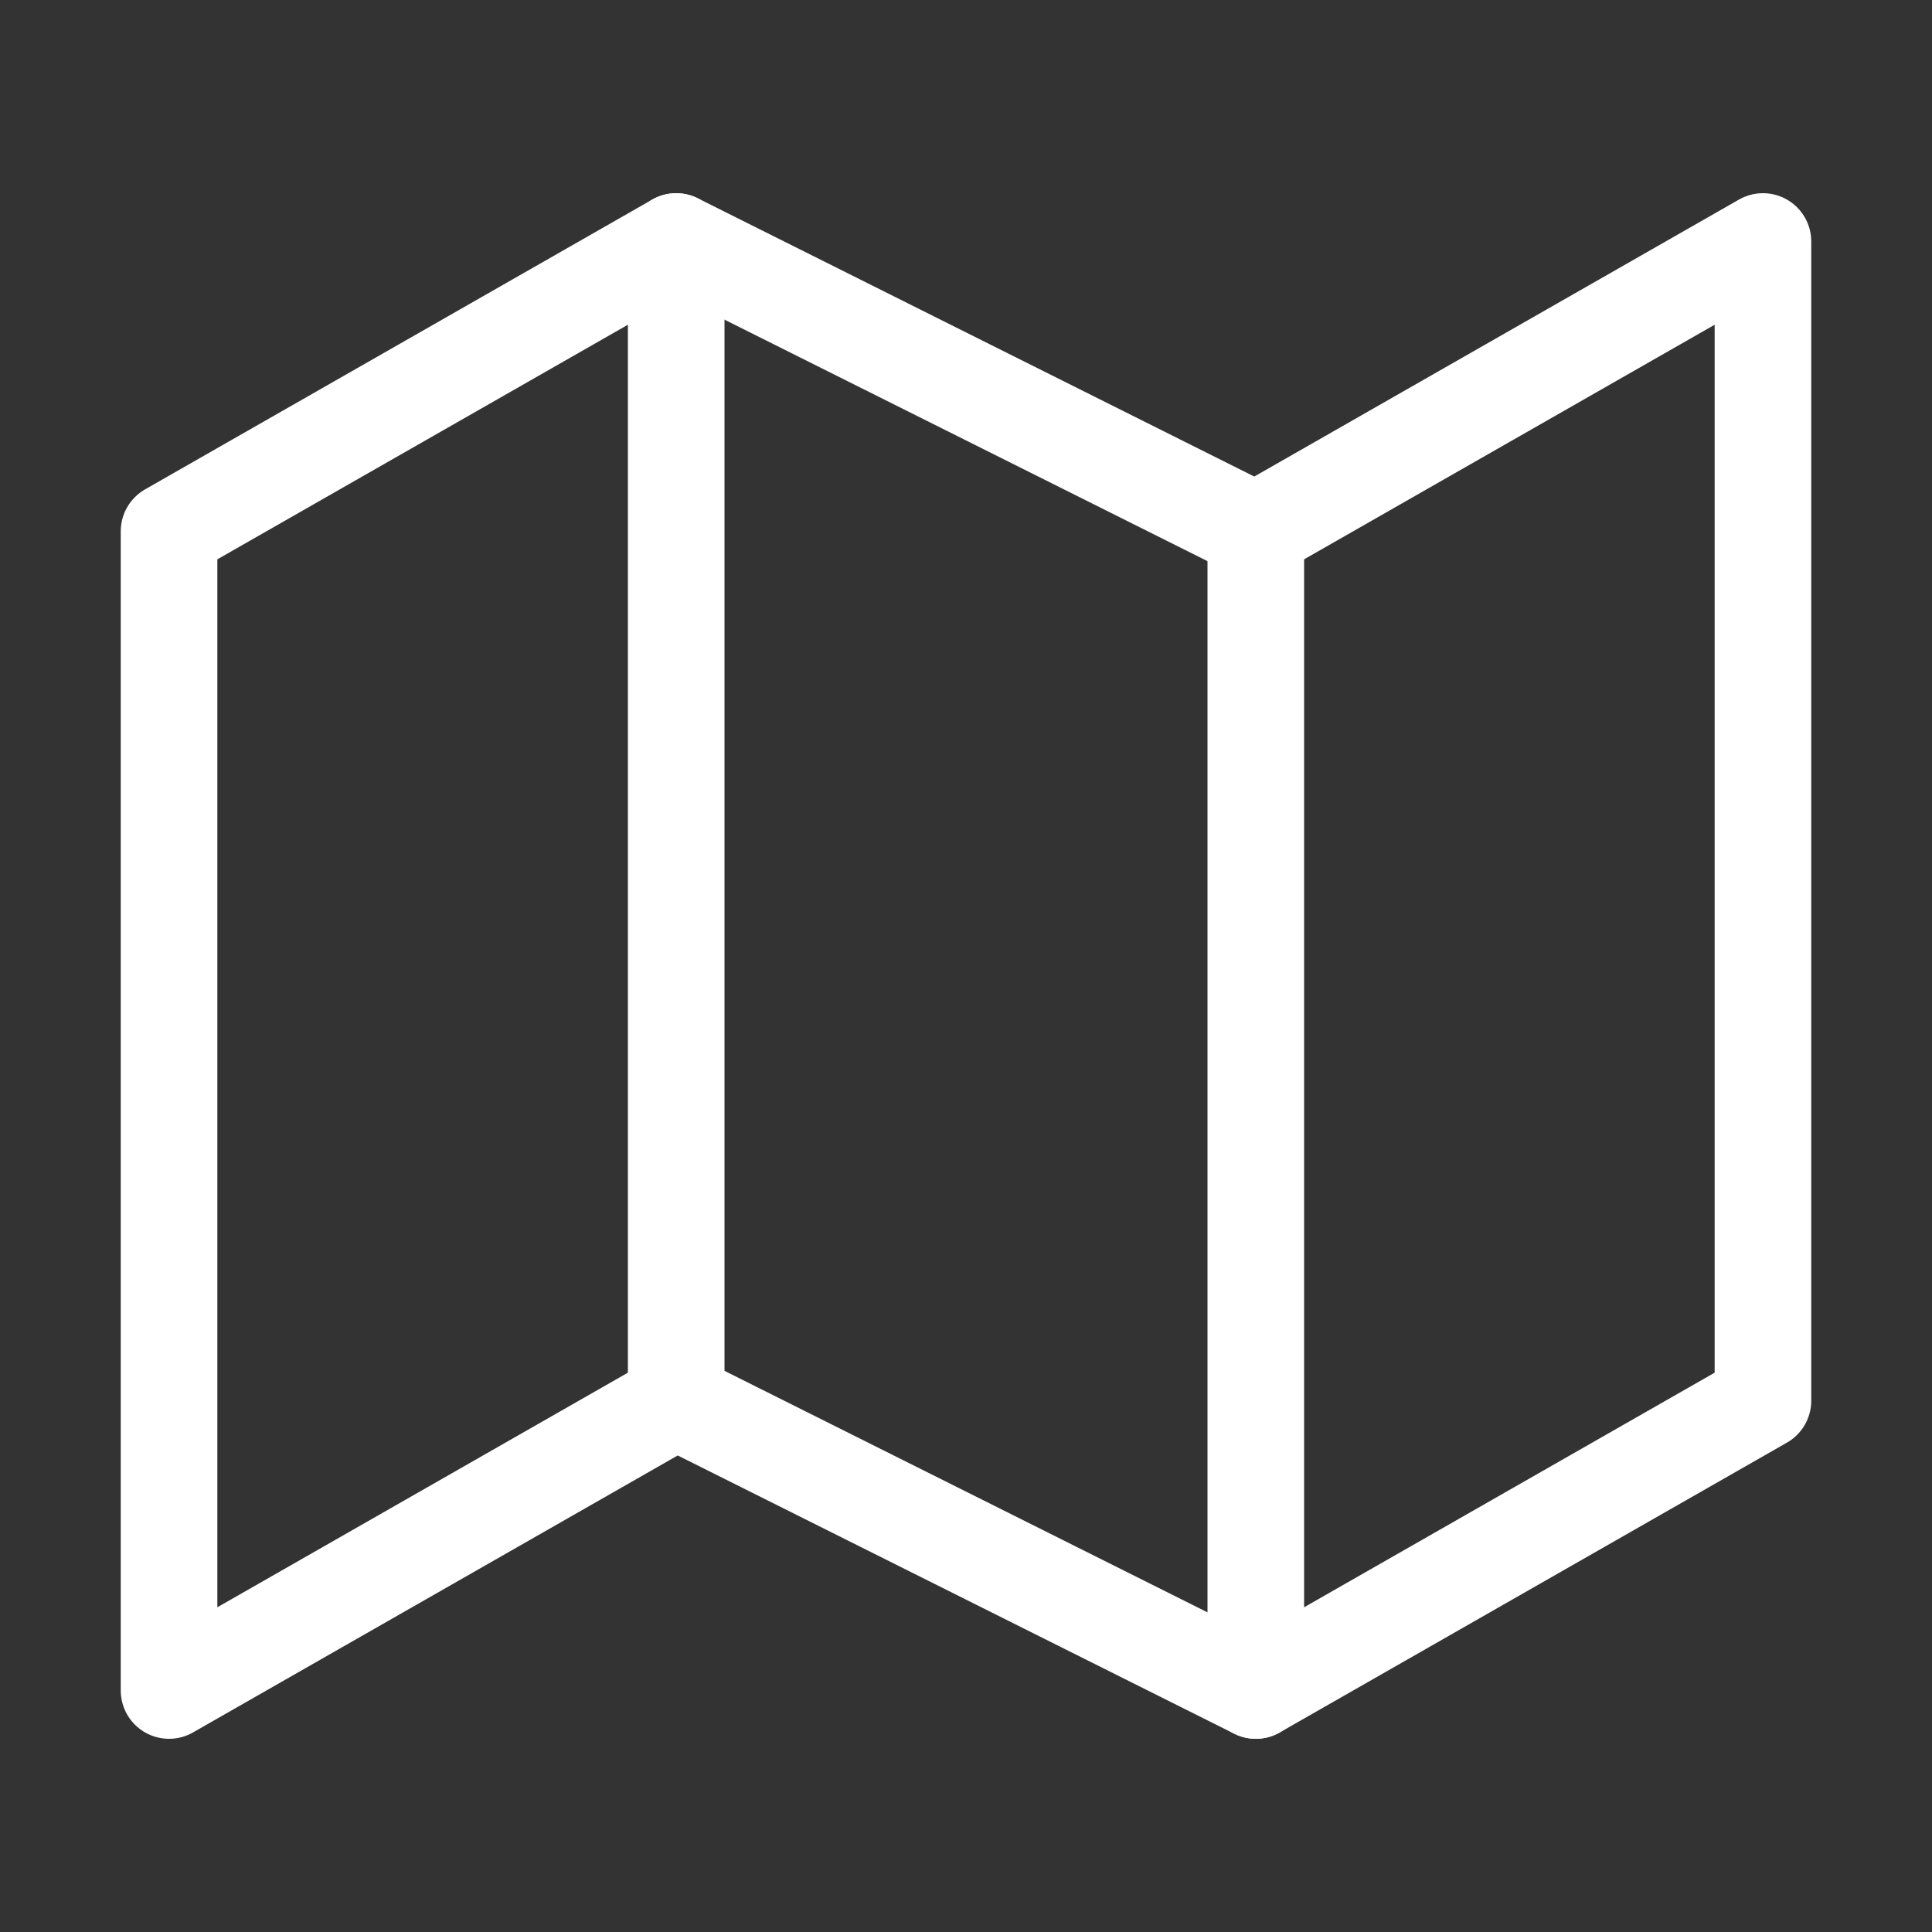
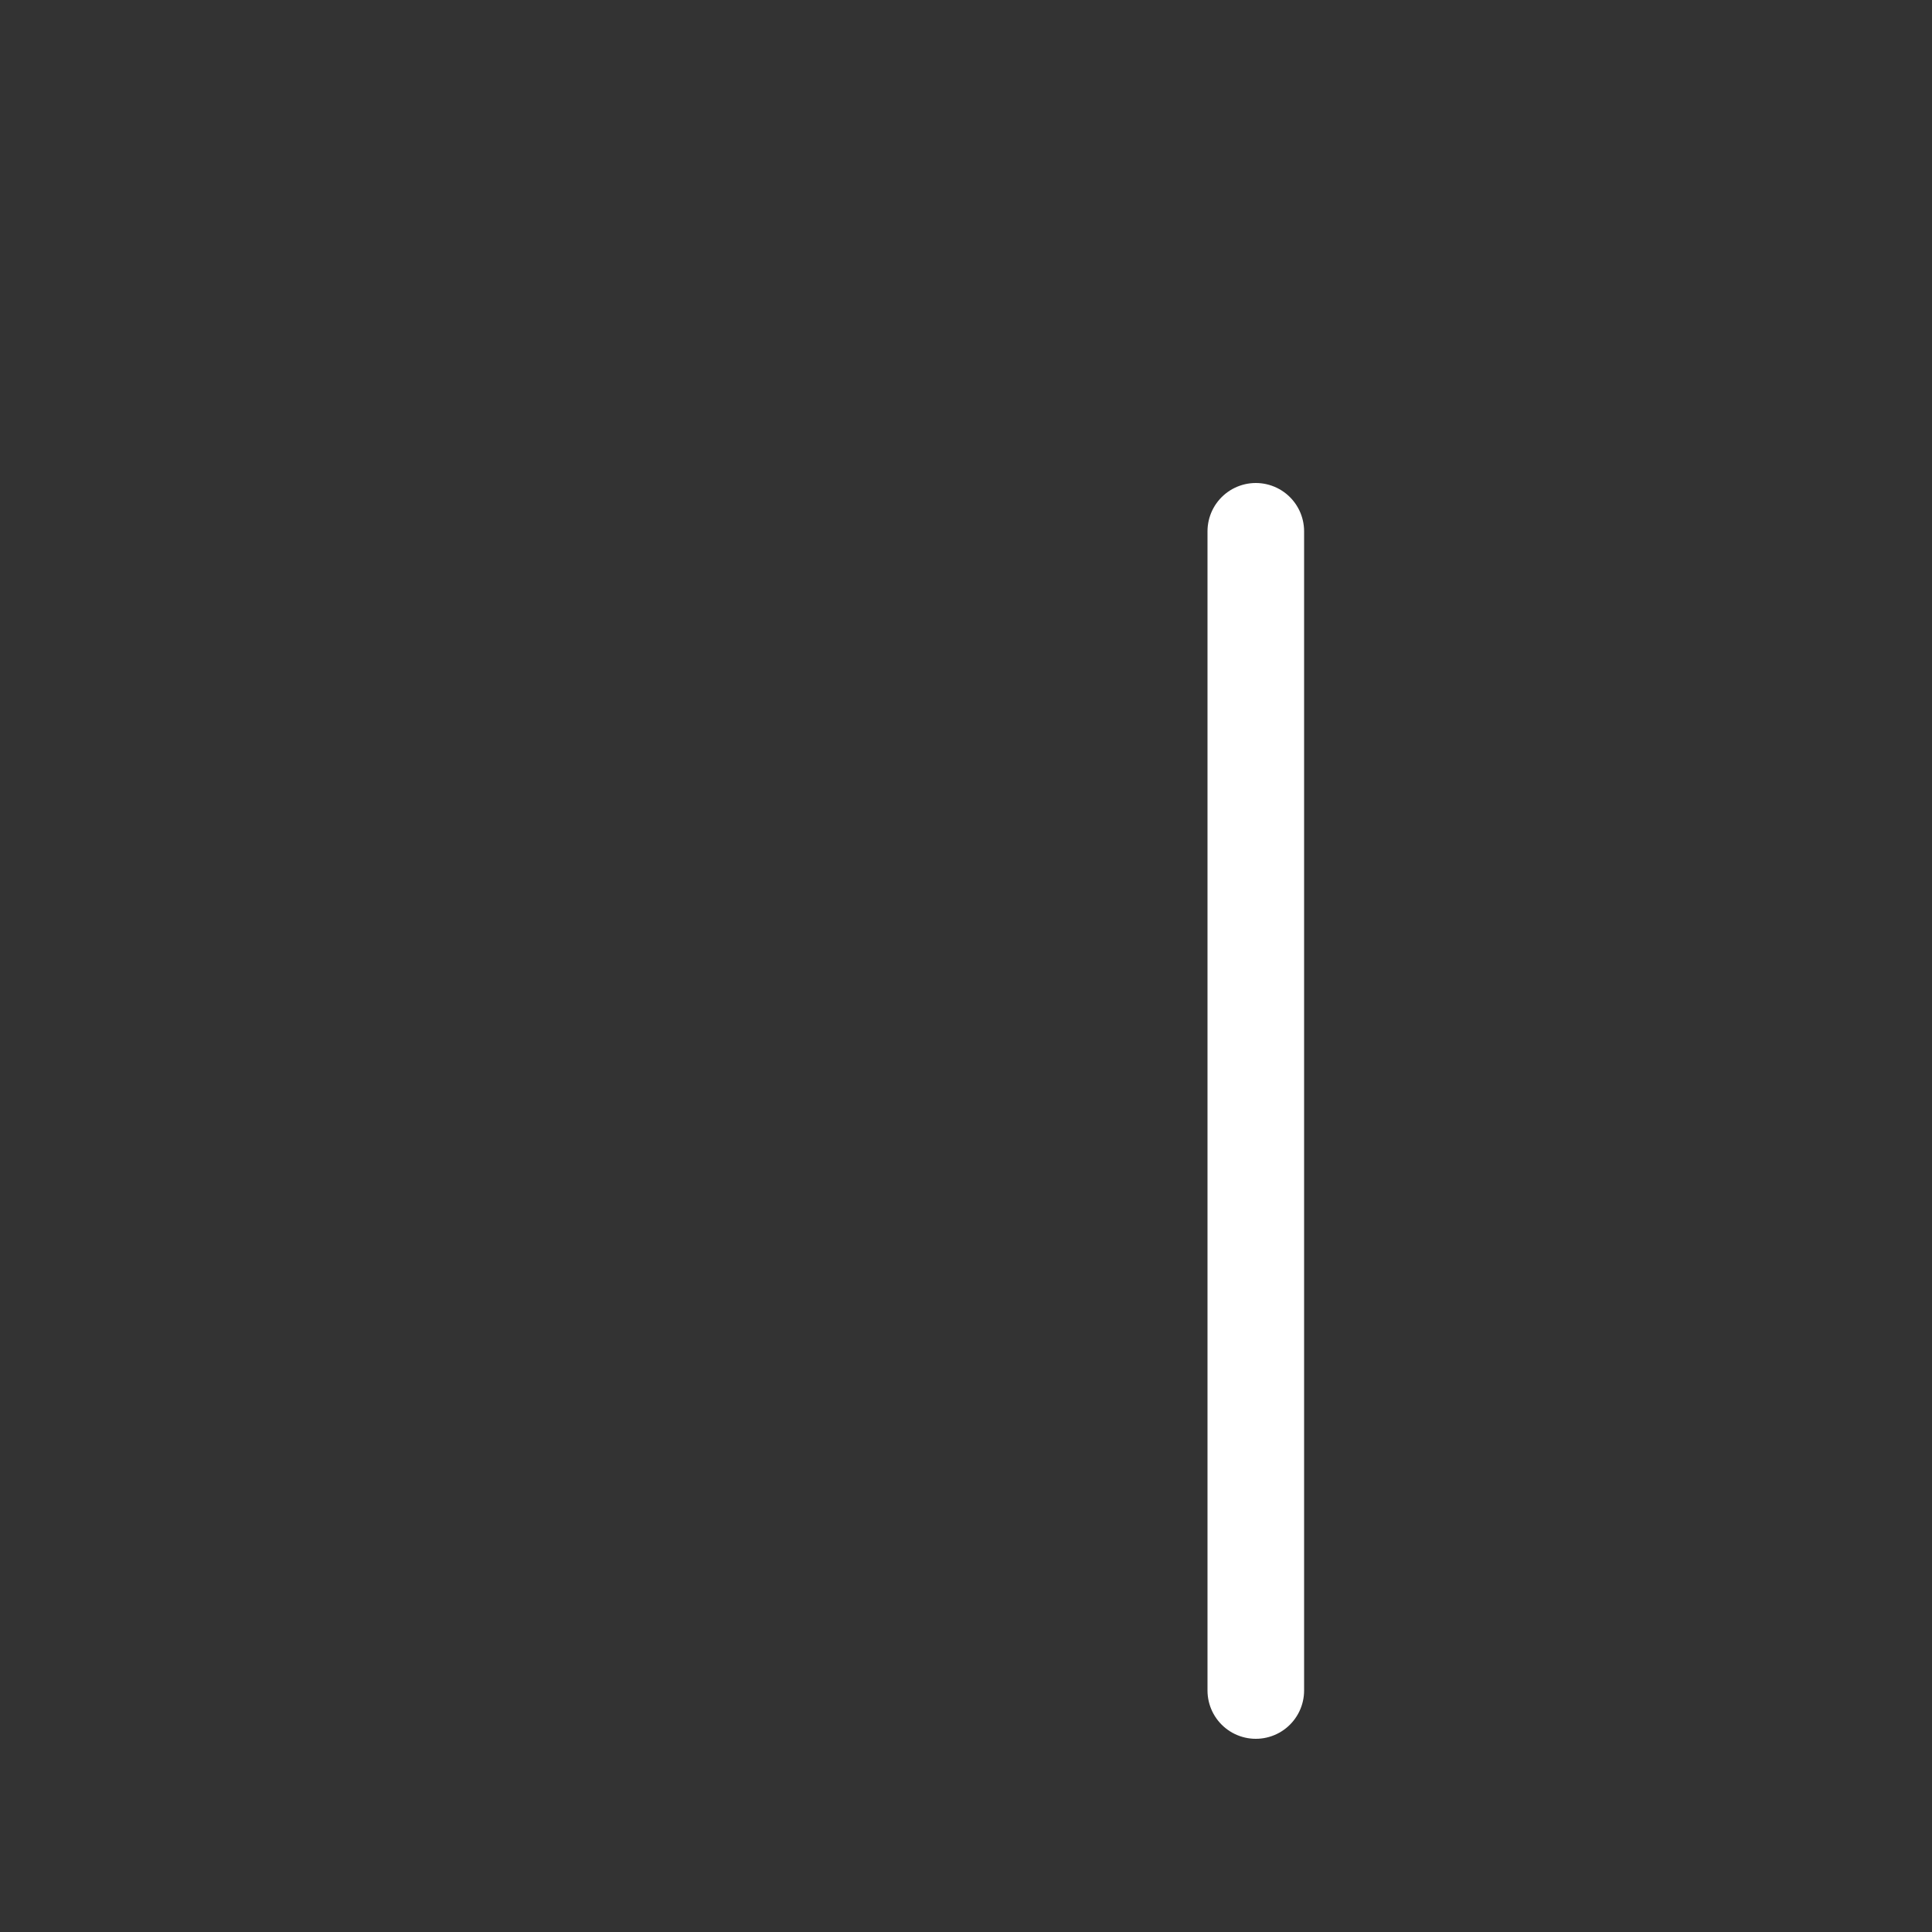
<svg xmlns="http://www.w3.org/2000/svg" width="20" height="20" viewBox="0 0 20 20" fill="none">
  <rect x="0" y="0" width="20" height="20" fill="#333333" stroke="none" />
-   <path d="M1.75 5.5V17.5L7 14.5L13 17.5L18.25 14.5V2.5L13 5.5L7 2.5L1.75 5.5Z" stroke="white" stroke-linecap="round" stroke-linejoin="round" />
-   <path d="M7 2.5V14.5" stroke="white" stroke-linecap="round" stroke-linejoin="round" />
  <path d="M13 5.5V17.5" stroke="white" stroke-linecap="round" stroke-linejoin="round" />
</svg>